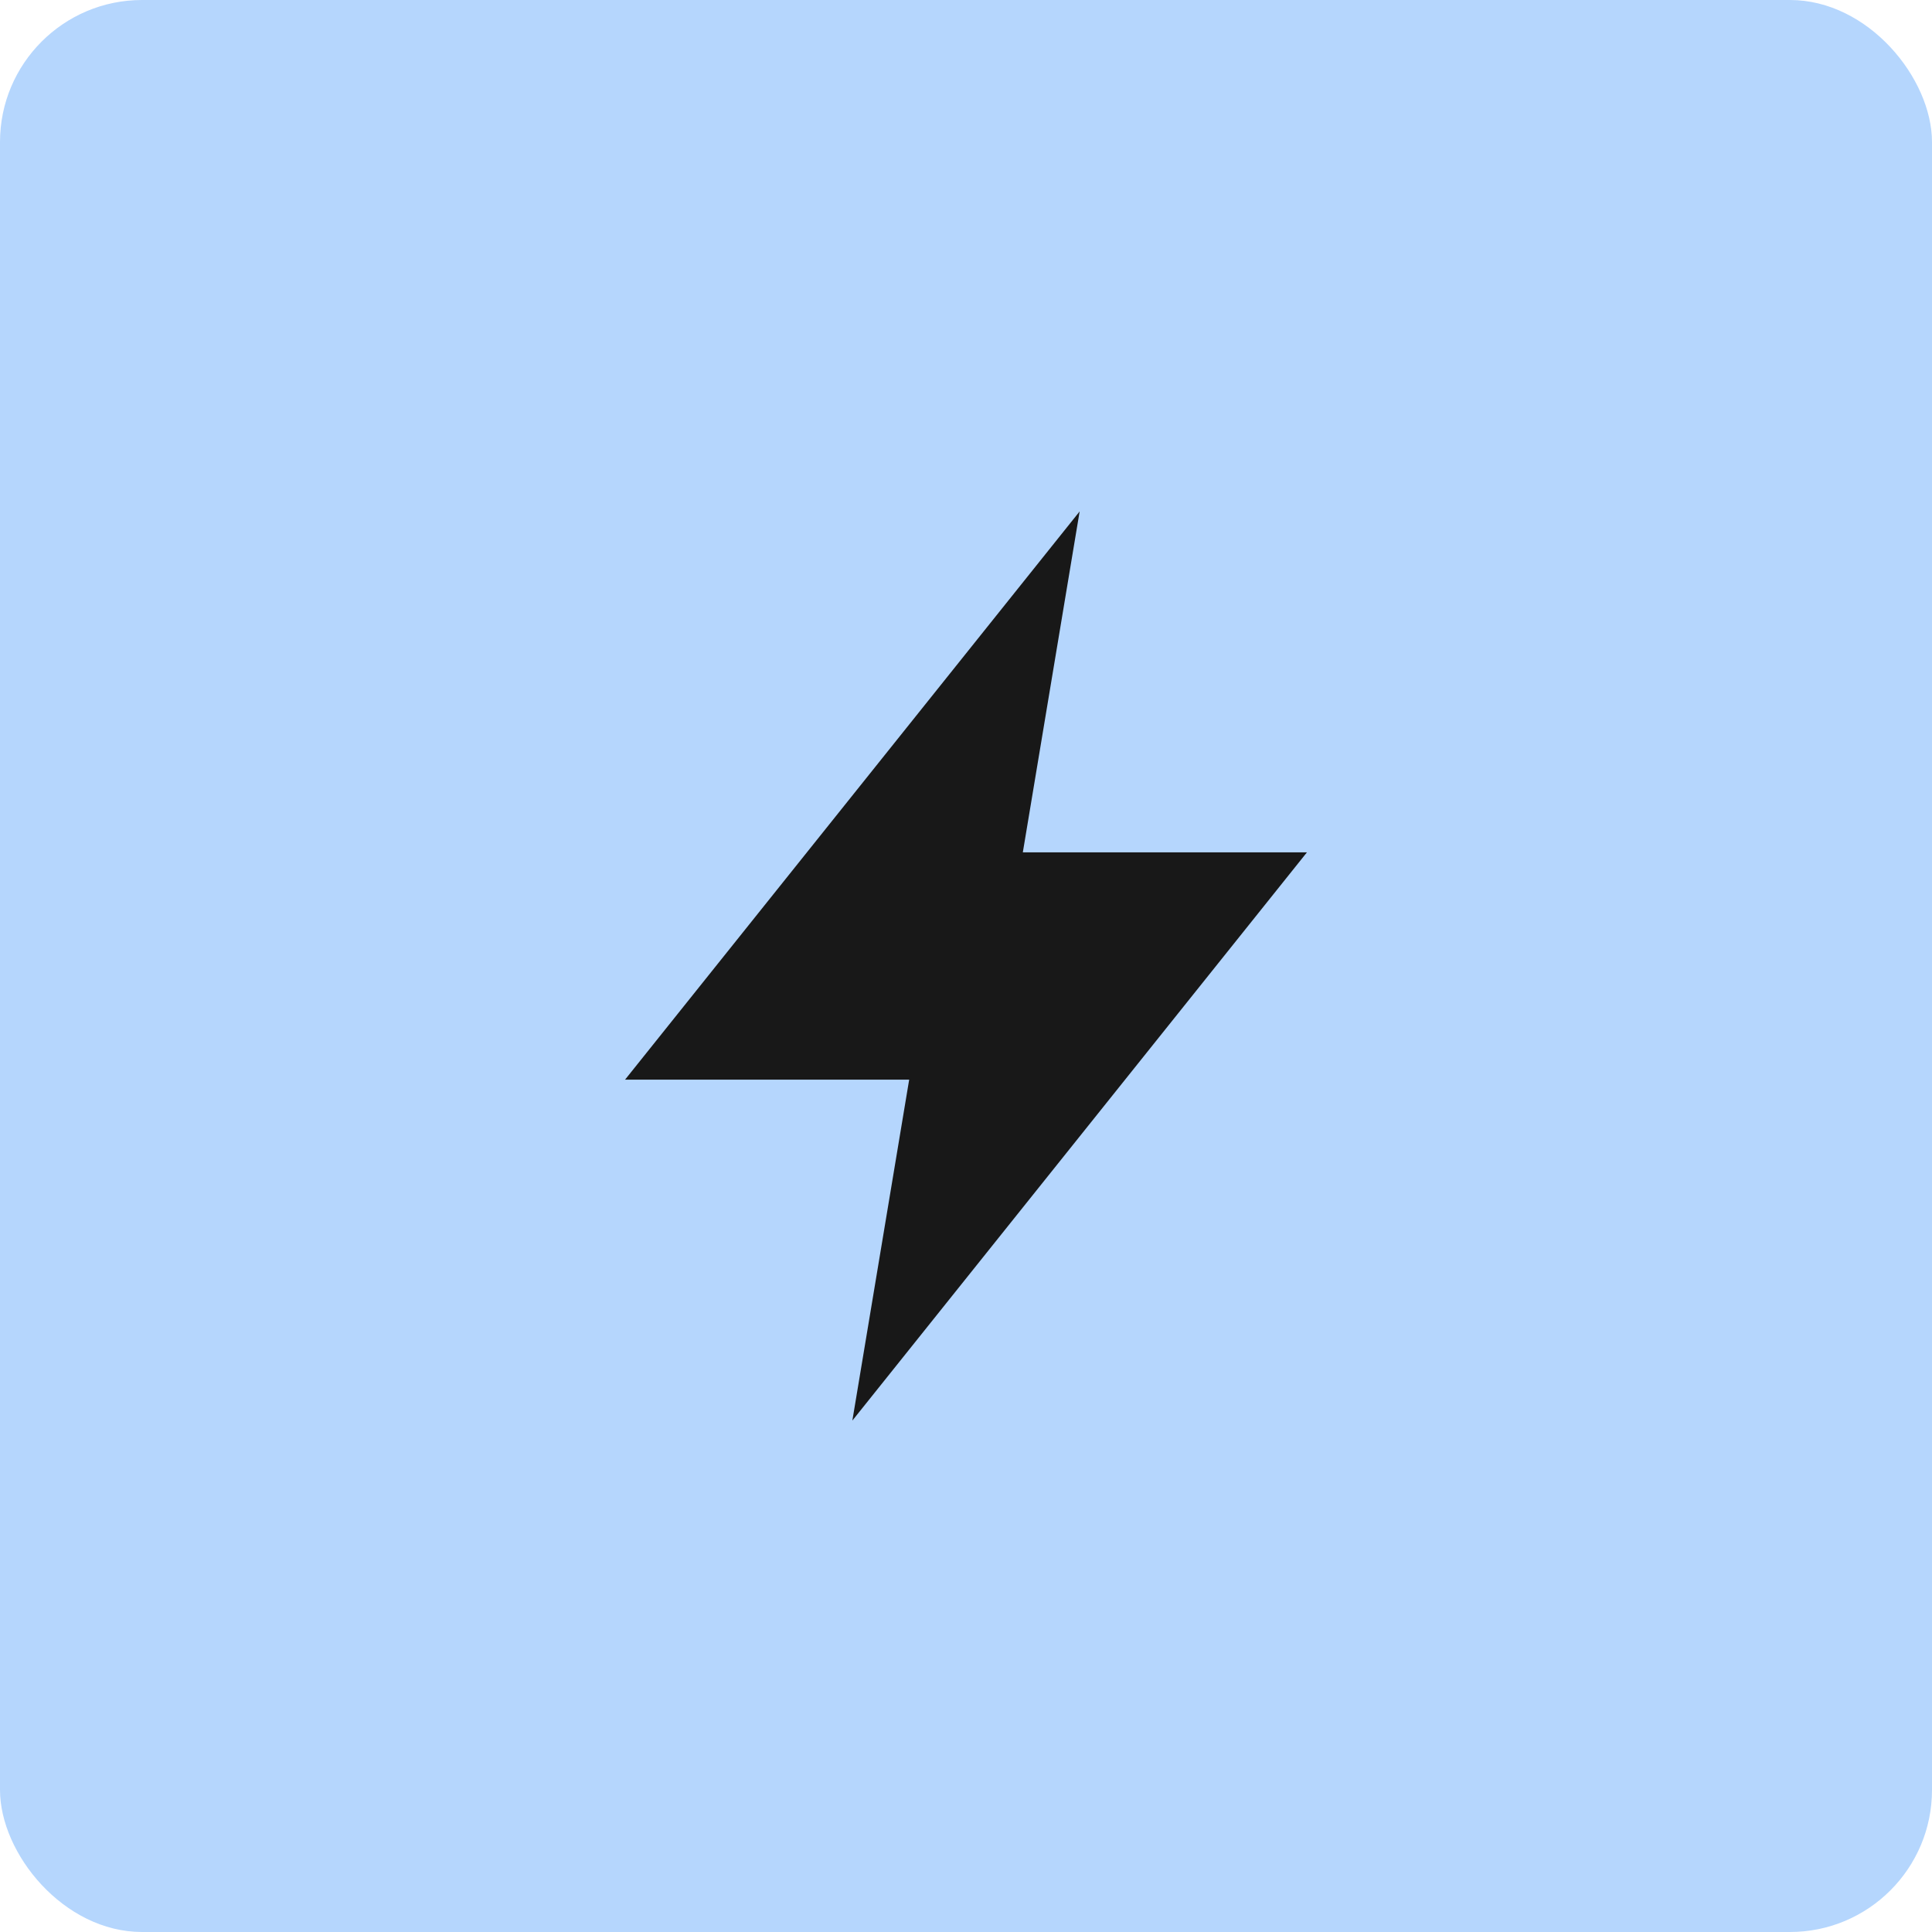
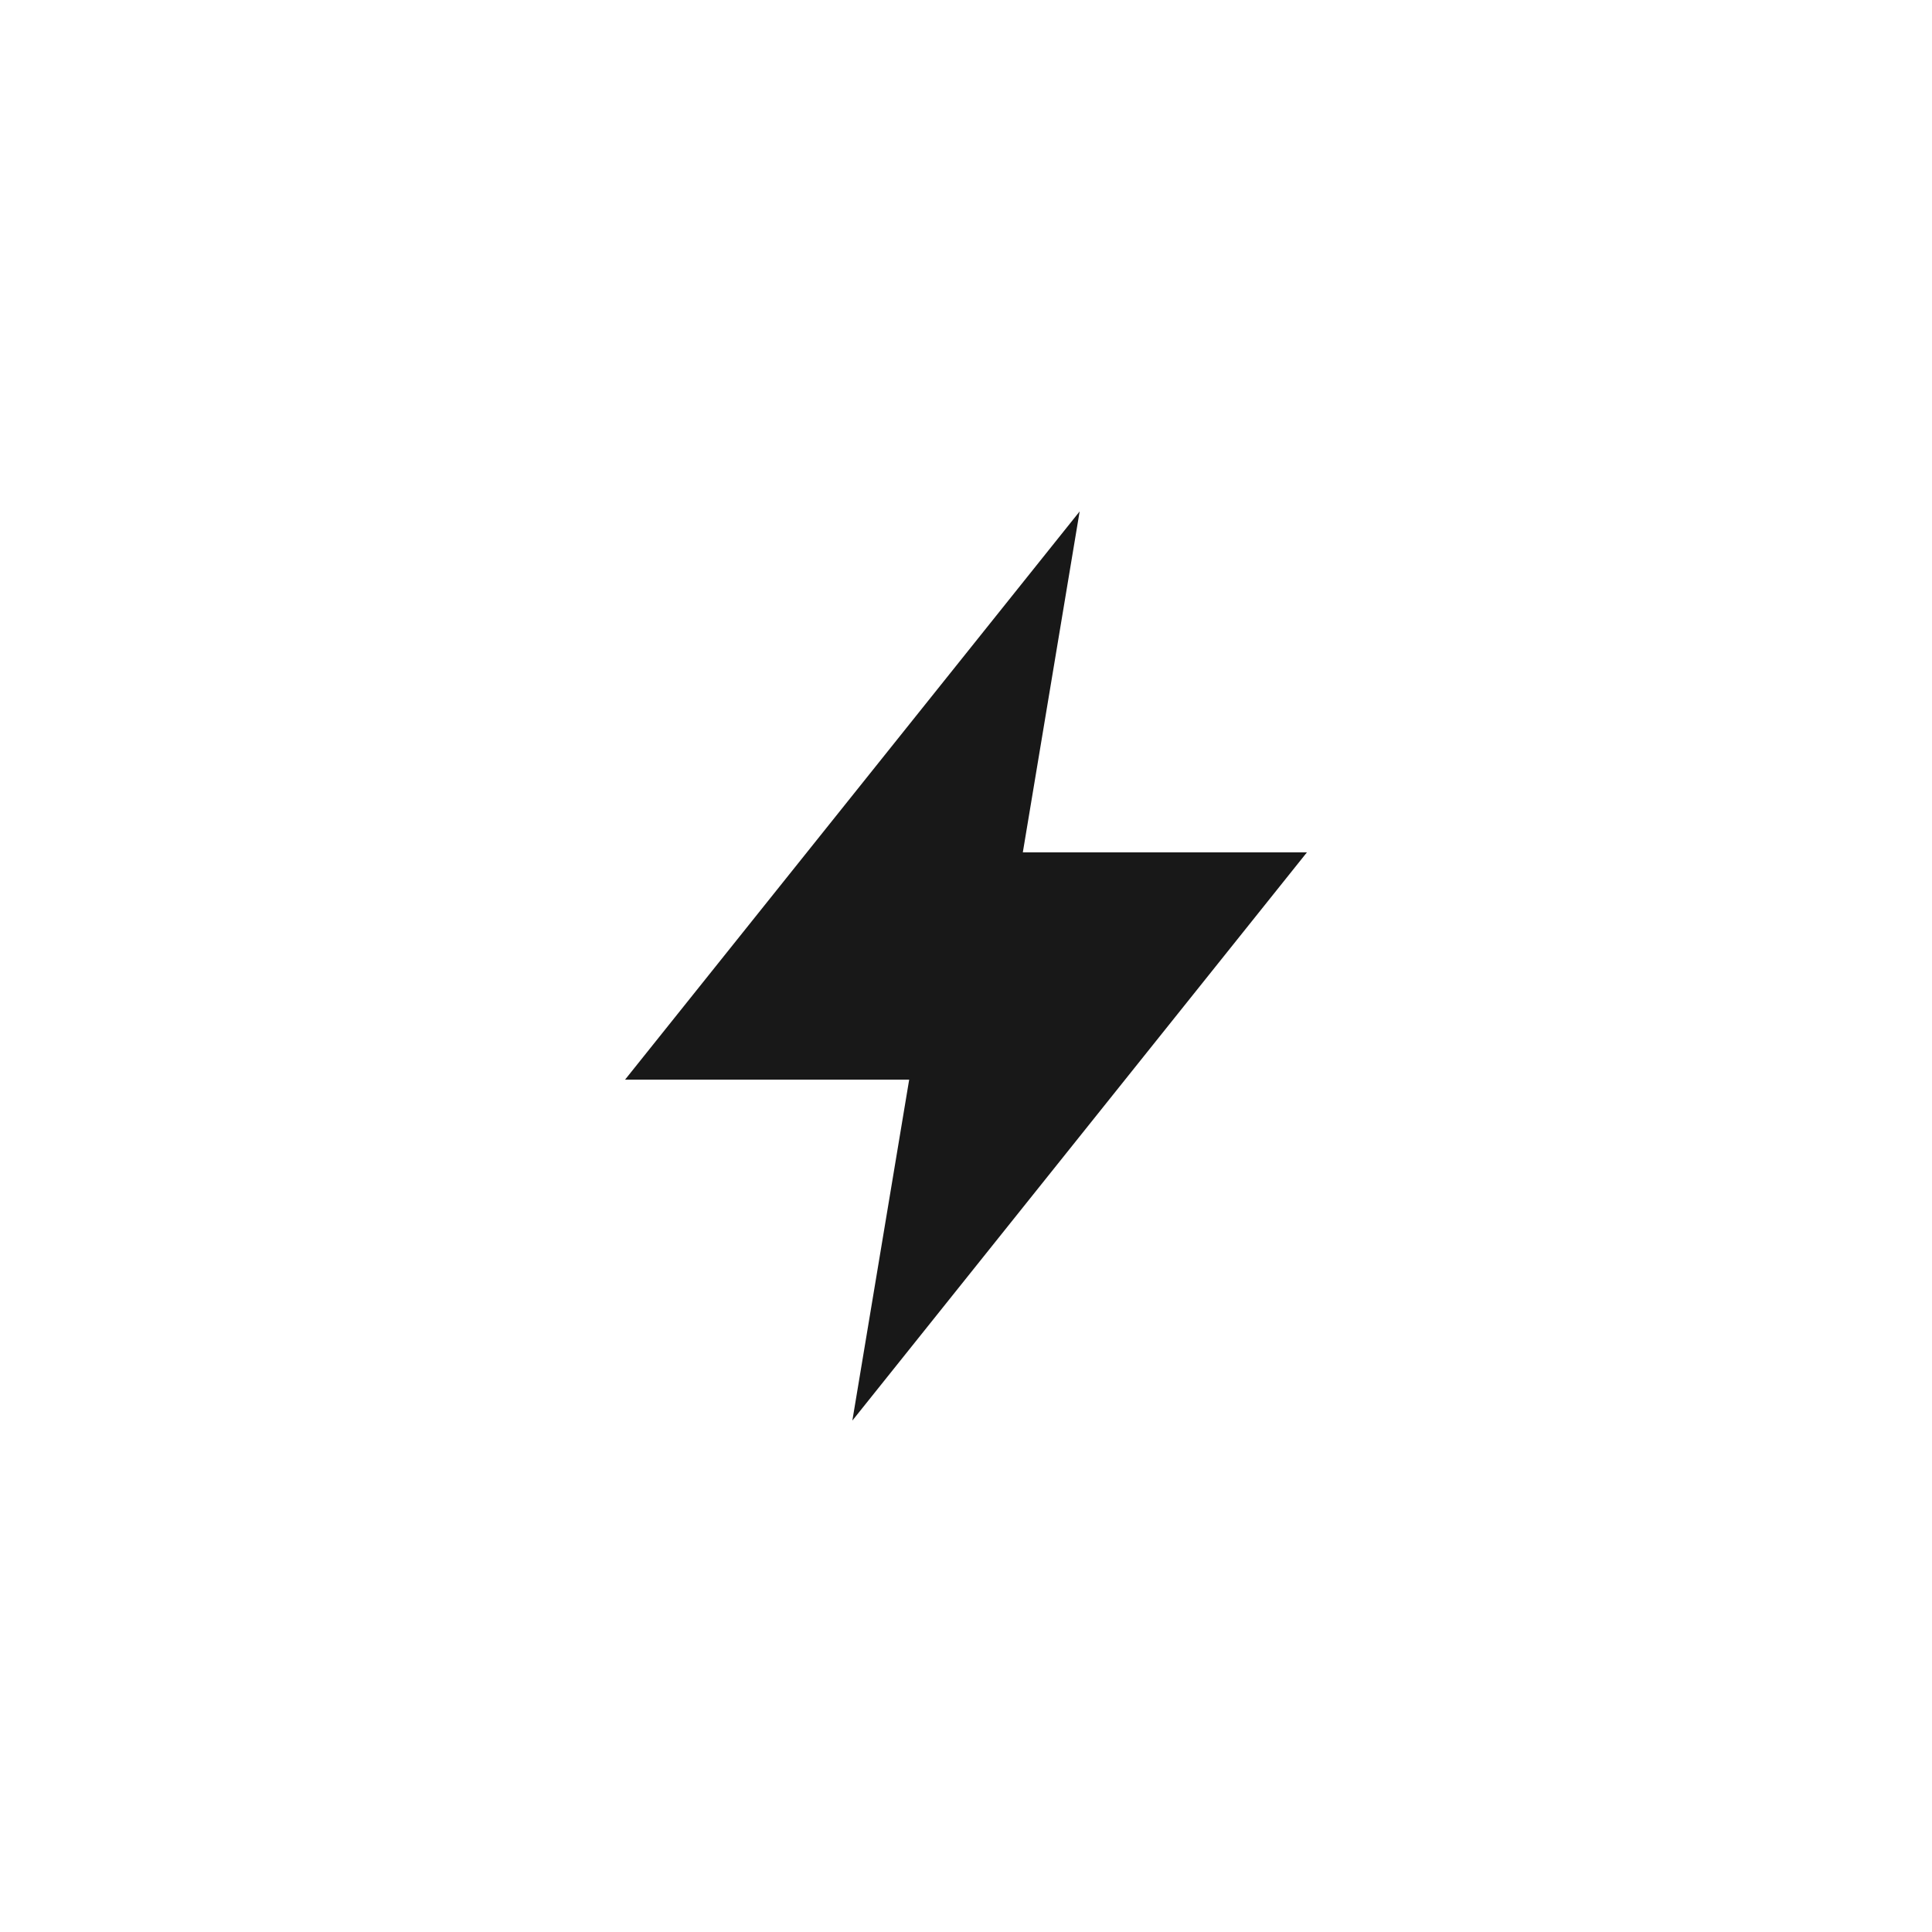
<svg xmlns="http://www.w3.org/2000/svg" width="136" height="136" viewBox="0 0 136 136" fill="none">
-   <rect width="136" height="136" rx="10" fill="#B5D6FD" />
  <path fill-rule="evenodd" clip-rule="evenodd" d="M76 36L72 60H92L60 100L64 76H44L76 36Z" fill="#181818" />
</svg>